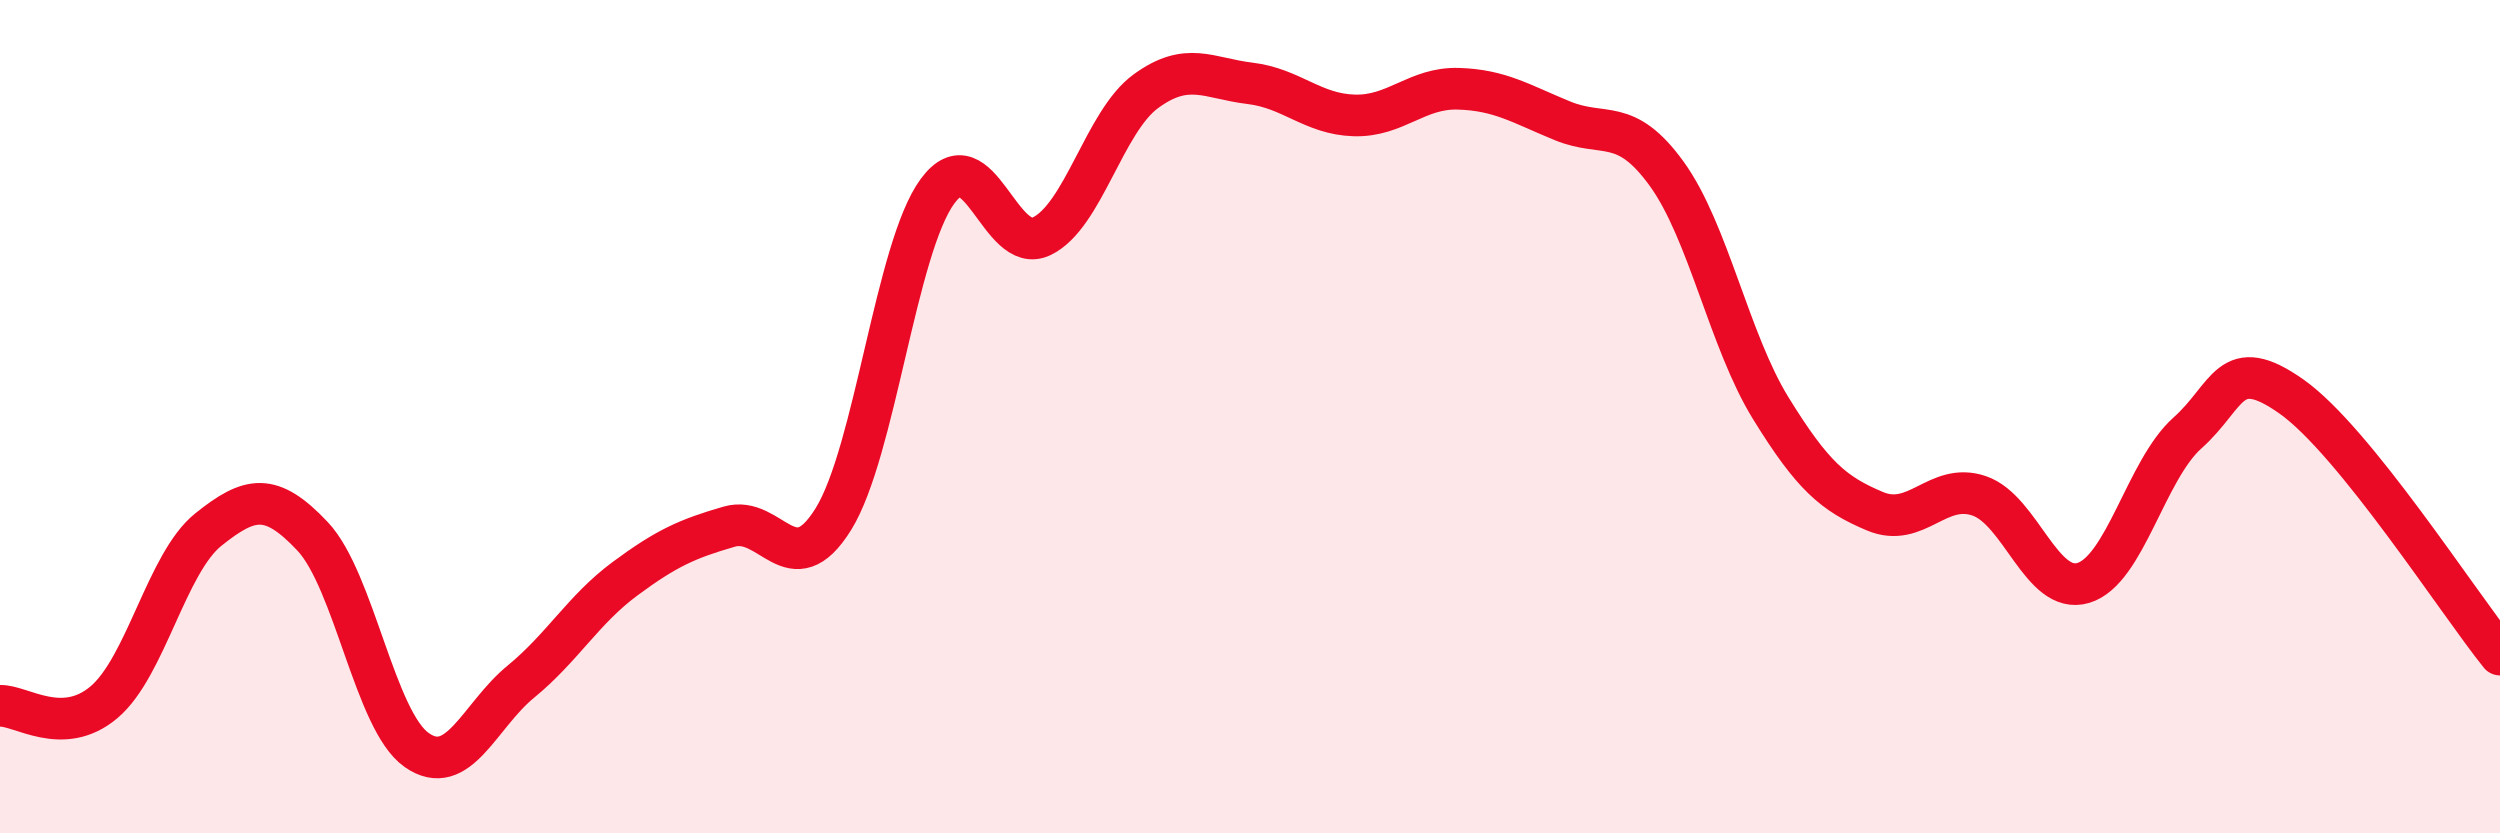
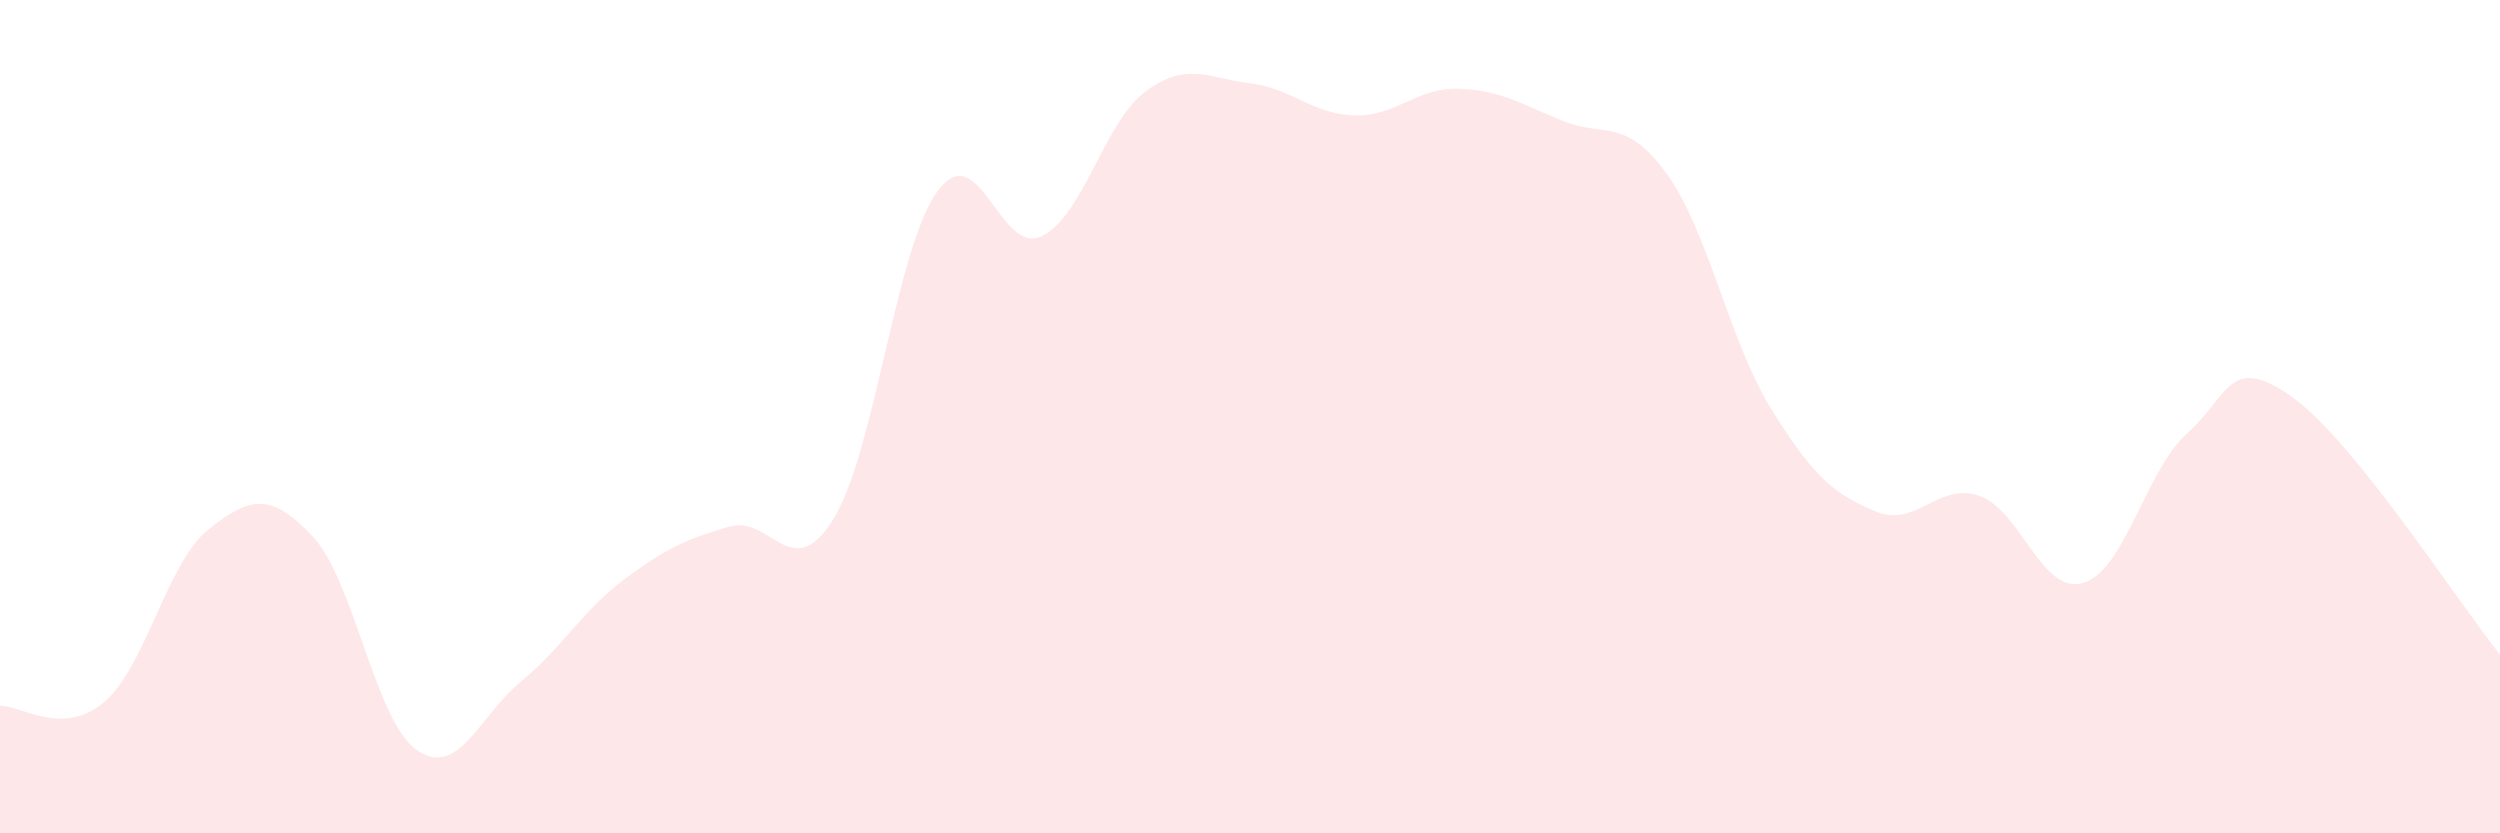
<svg xmlns="http://www.w3.org/2000/svg" width="60" height="20" viewBox="0 0 60 20">
  <path d="M 0,16.94 C 0.5,16.92 1.5,17.7 2.5,16.85 C 3.5,16 4,13.51 5,12.71 C 6,11.91 6.5,11.81 7.5,12.87 C 8.5,13.93 9,17.3 10,18 C 11,18.7 11.5,17.18 12.5,16.36 C 13.5,15.54 14,14.63 15,13.89 C 16,13.15 16.5,12.93 17.5,12.64 C 18.5,12.35 19,14.07 20,12.46 C 21,10.85 21.5,5.95 22.5,4.59 C 23.5,3.23 24,6.15 25,5.67 C 26,5.19 26.5,2.92 27.5,2.19 C 28.5,1.46 29,1.88 30,2 C 31,2.12 31.5,2.74 32.5,2.77 C 33.5,2.8 34,2.1 35,2.13 C 36,2.16 36.5,2.49 37.5,2.9 C 38.5,3.31 39,2.79 40,4.17 C 41,5.55 41.5,8.18 42.5,9.8 C 43.5,11.42 44,11.85 45,12.27 C 46,12.69 46.5,11.56 47.5,11.9 C 48.5,12.24 49,14.29 50,13.99 C 51,13.69 51.5,11.28 52.5,10.39 C 53.5,9.5 53.5,8.46 55,9.52 C 56.5,10.58 59,14.47 60,15.71L60 20L0 20Z" fill="#EB0A25" opacity="0.1" stroke-linecap="round" stroke-linejoin="round" />
-   <path d="M 0,16.94 C 0.5,16.92 1.5,17.7 2.5,16.85 C 3.5,16 4,13.51 5,12.71 C 6,11.91 6.5,11.81 7.5,12.87 C 8.5,13.93 9,17.3 10,18 C 11,18.7 11.5,17.18 12.5,16.36 C 13.5,15.54 14,14.63 15,13.89 C 16,13.15 16.5,12.93 17.5,12.64 C 18.5,12.35 19,14.07 20,12.46 C 21,10.85 21.5,5.95 22.5,4.59 C 23.5,3.23 24,6.15 25,5.67 C 26,5.19 26.5,2.92 27.5,2.19 C 28.5,1.46 29,1.88 30,2 C 31,2.12 31.5,2.74 32.5,2.77 C 33.5,2.8 34,2.1 35,2.13 C 36,2.16 36.5,2.49 37.5,2.9 C 38.5,3.31 39,2.79 40,4.17 C 41,5.55 41.5,8.18 42.5,9.8 C 43.5,11.42 44,11.85 45,12.27 C 46,12.69 46.5,11.56 47.5,11.9 C 48.5,12.24 49,14.29 50,13.99 C 51,13.69 51.5,11.28 52.5,10.39 C 53.5,9.5 53.5,8.46 55,9.52 C 56.5,10.58 59,14.47 60,15.71" stroke="#EB0A25" stroke-width="1" fill="none" stroke-linecap="round" stroke-linejoin="round" />
</svg>